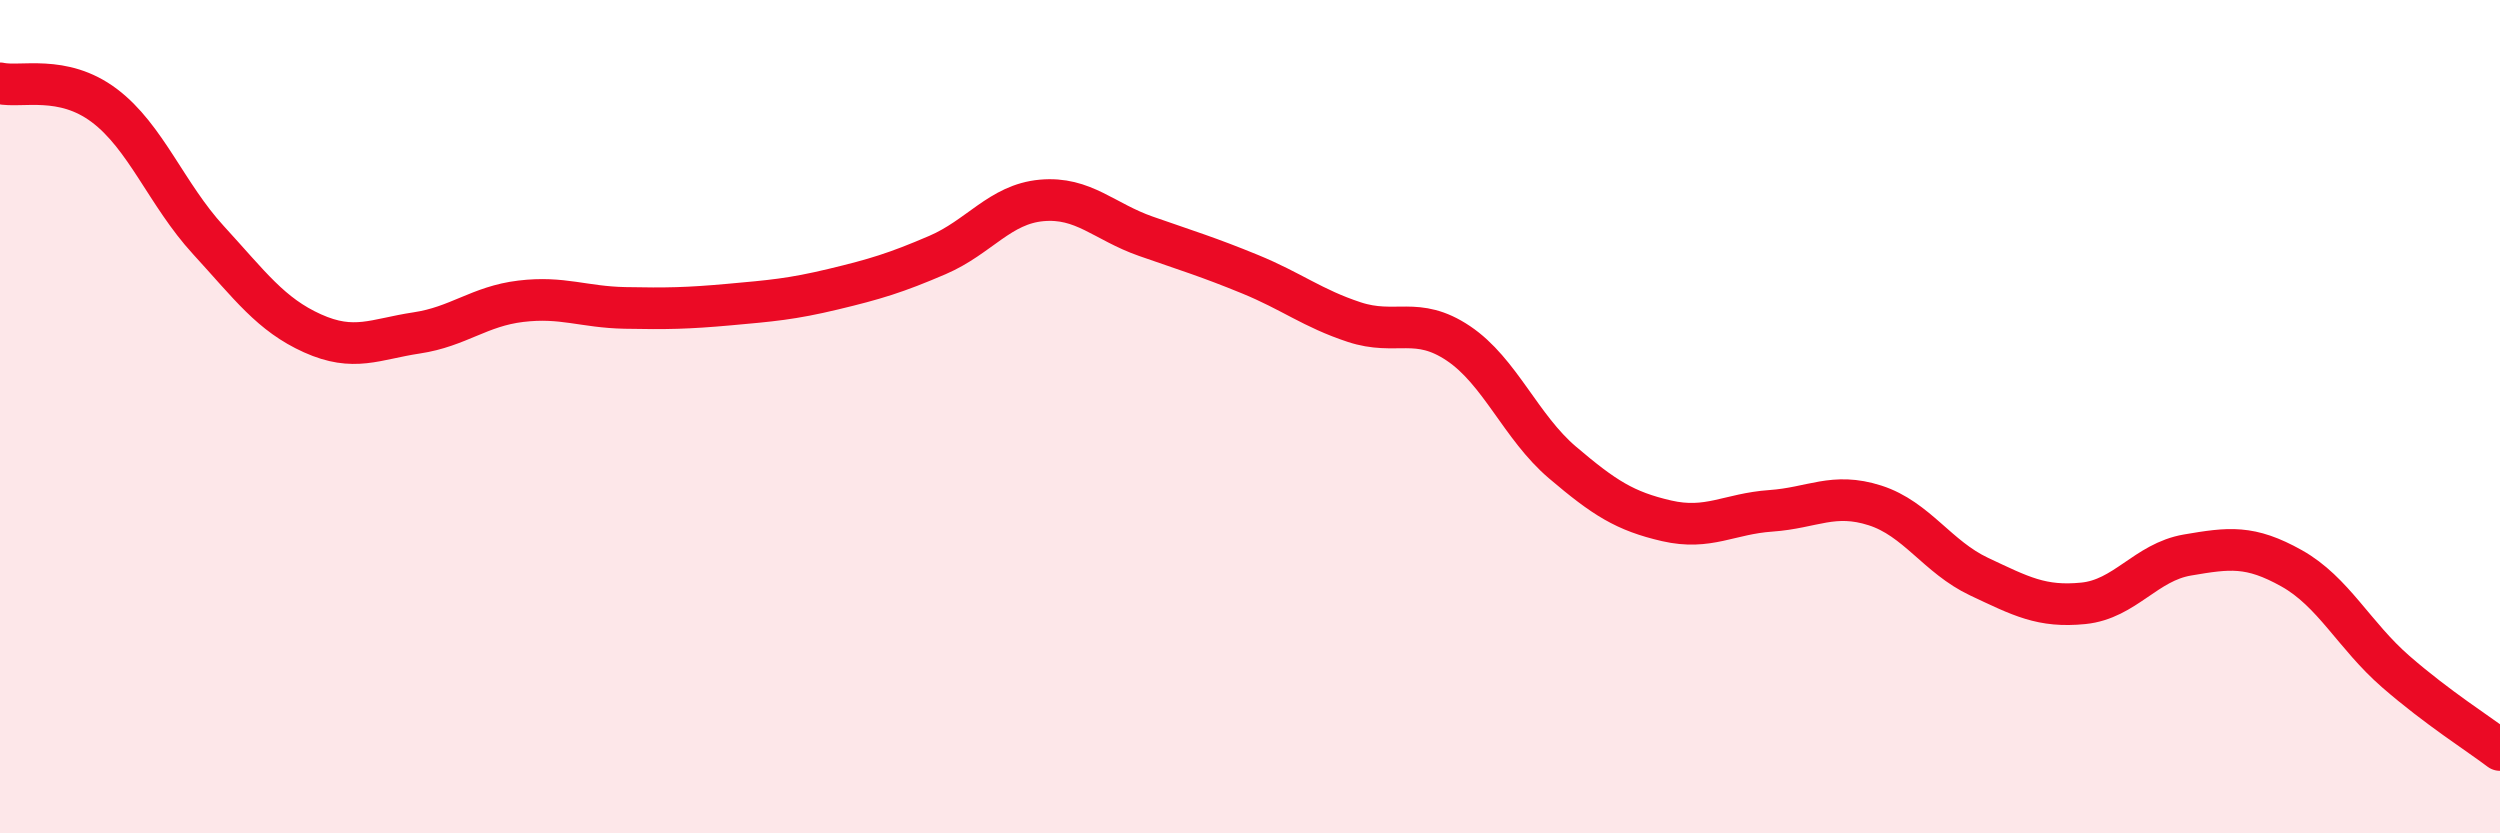
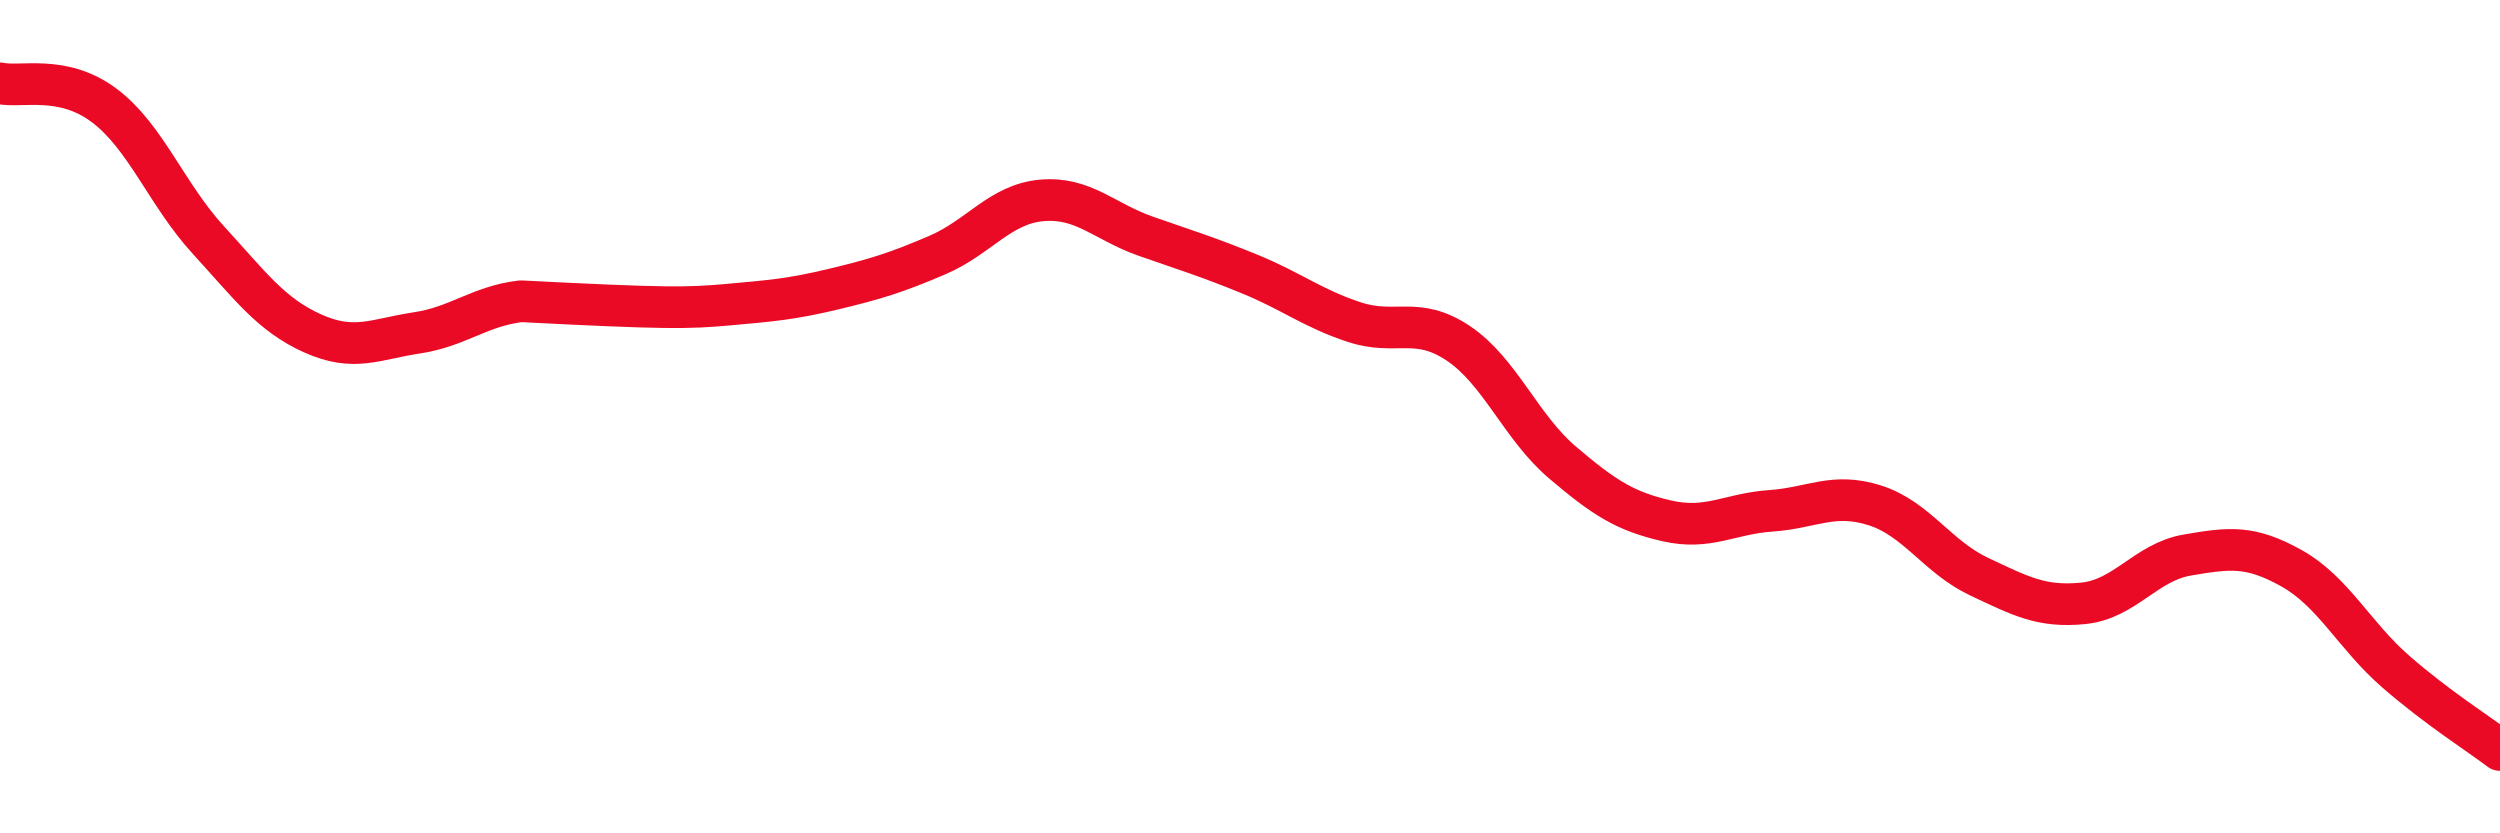
<svg xmlns="http://www.w3.org/2000/svg" width="60" height="20" viewBox="0 0 60 20">
-   <path d="M 0,2 C 0.5,2.11 1.5,1.78 2.5,2.53 C 3.5,3.28 4,4.67 5,5.76 C 6,6.85 6.5,7.55 7.5,8 C 8.5,8.45 9,8.14 10,7.99 C 11,7.84 11.5,7.35 12.5,7.23 C 13.5,7.11 14,7.37 15,7.39 C 16,7.41 16.5,7.4 17.5,7.31 C 18.5,7.22 19,7.18 20,6.94 C 21,6.7 21.5,6.55 22.5,6.12 C 23.5,5.69 24,4.9 25,4.81 C 26,4.72 26.5,5.32 27.5,5.67 C 28.5,6.02 29,6.17 30,6.58 C 31,6.99 31.5,7.4 32.5,7.73 C 33.5,8.06 34,7.57 35,8.24 C 36,8.91 36.5,10.25 37.5,11.1 C 38.5,11.95 39,12.27 40,12.5 C 41,12.73 41.5,12.33 42.5,12.26 C 43.5,12.19 44,11.81 45,12.13 C 46,12.45 46.5,13.37 47.5,13.84 C 48.5,14.31 49,14.58 50,14.48 C 51,14.38 51.5,13.49 52.5,13.32 C 53.5,13.15 54,13.08 55,13.64 C 56,14.2 56.5,15.25 57.5,16.12 C 58.5,16.99 59.5,17.62 60,18L60 20L0 20Z" fill="#EB0A25" opacity="0.1" stroke-linecap="round" stroke-linejoin="round" />
-   <path d="M 0,2 C 0.5,2.11 1.5,1.78 2.5,2.53 C 3.5,3.28 4,4.67 5,5.76 C 6,6.85 6.5,7.55 7.5,8 C 8.5,8.45 9,8.14 10,7.99 C 11,7.84 11.5,7.35 12.5,7.23 C 13.5,7.11 14,7.37 15,7.39 C 16,7.41 16.5,7.4 17.5,7.31 C 18.5,7.22 19,7.18 20,6.94 C 21,6.7 21.5,6.55 22.5,6.12 C 23.5,5.69 24,4.9 25,4.81 C 26,4.72 26.5,5.32 27.5,5.67 C 28.5,6.02 29,6.17 30,6.58 C 31,6.99 31.5,7.4 32.5,7.73 C 33.5,8.06 34,7.57 35,8.24 C 36,8.91 36.5,10.25 37.5,11.1 C 38.5,11.95 39,12.27 40,12.5 C 41,12.73 41.5,12.33 42.5,12.26 C 43.5,12.19 44,11.81 45,12.13 C 46,12.45 46.5,13.37 47.5,13.84 C 48.5,14.31 49,14.58 50,14.48 C 51,14.38 51.5,13.49 52.5,13.32 C 53.5,13.15 54,13.08 55,13.64 C 56,14.2 56.5,15.25 57.5,16.12 C 58.5,16.99 59.5,17.62 60,18" stroke="#EB0A25" stroke-width="1" fill="none" stroke-linecap="round" stroke-linejoin="round" />
+   <path d="M 0,2 C 0.5,2.11 1.5,1.78 2.5,2.53 C 3.5,3.28 4,4.67 5,5.76 C 6,6.85 6.5,7.55 7.5,8 C 8.5,8.45 9,8.14 10,7.99 C 11,7.84 11.5,7.35 12.5,7.23 C 16,7.41 16.5,7.4 17.5,7.31 C 18.5,7.22 19,7.18 20,6.94 C 21,6.7 21.5,6.55 22.5,6.12 C 23.5,5.69 24,4.9 25,4.81 C 26,4.72 26.5,5.32 27.5,5.67 C 28.5,6.02 29,6.17 30,6.58 C 31,6.99 31.5,7.4 32.5,7.73 C 33.5,8.06 34,7.57 35,8.24 C 36,8.91 36.5,10.25 37.5,11.1 C 38.5,11.95 39,12.27 40,12.5 C 41,12.73 41.5,12.33 42.5,12.26 C 43.5,12.19 44,11.81 45,12.13 C 46,12.45 46.5,13.37 47.5,13.84 C 48.5,14.31 49,14.58 50,14.48 C 51,14.38 51.5,13.49 52.5,13.32 C 53.5,13.15 54,13.08 55,13.64 C 56,14.2 56.5,15.25 57.5,16.12 C 58.5,16.99 59.5,17.62 60,18" stroke="#EB0A25" stroke-width="1" fill="none" stroke-linecap="round" stroke-linejoin="round" />
</svg>